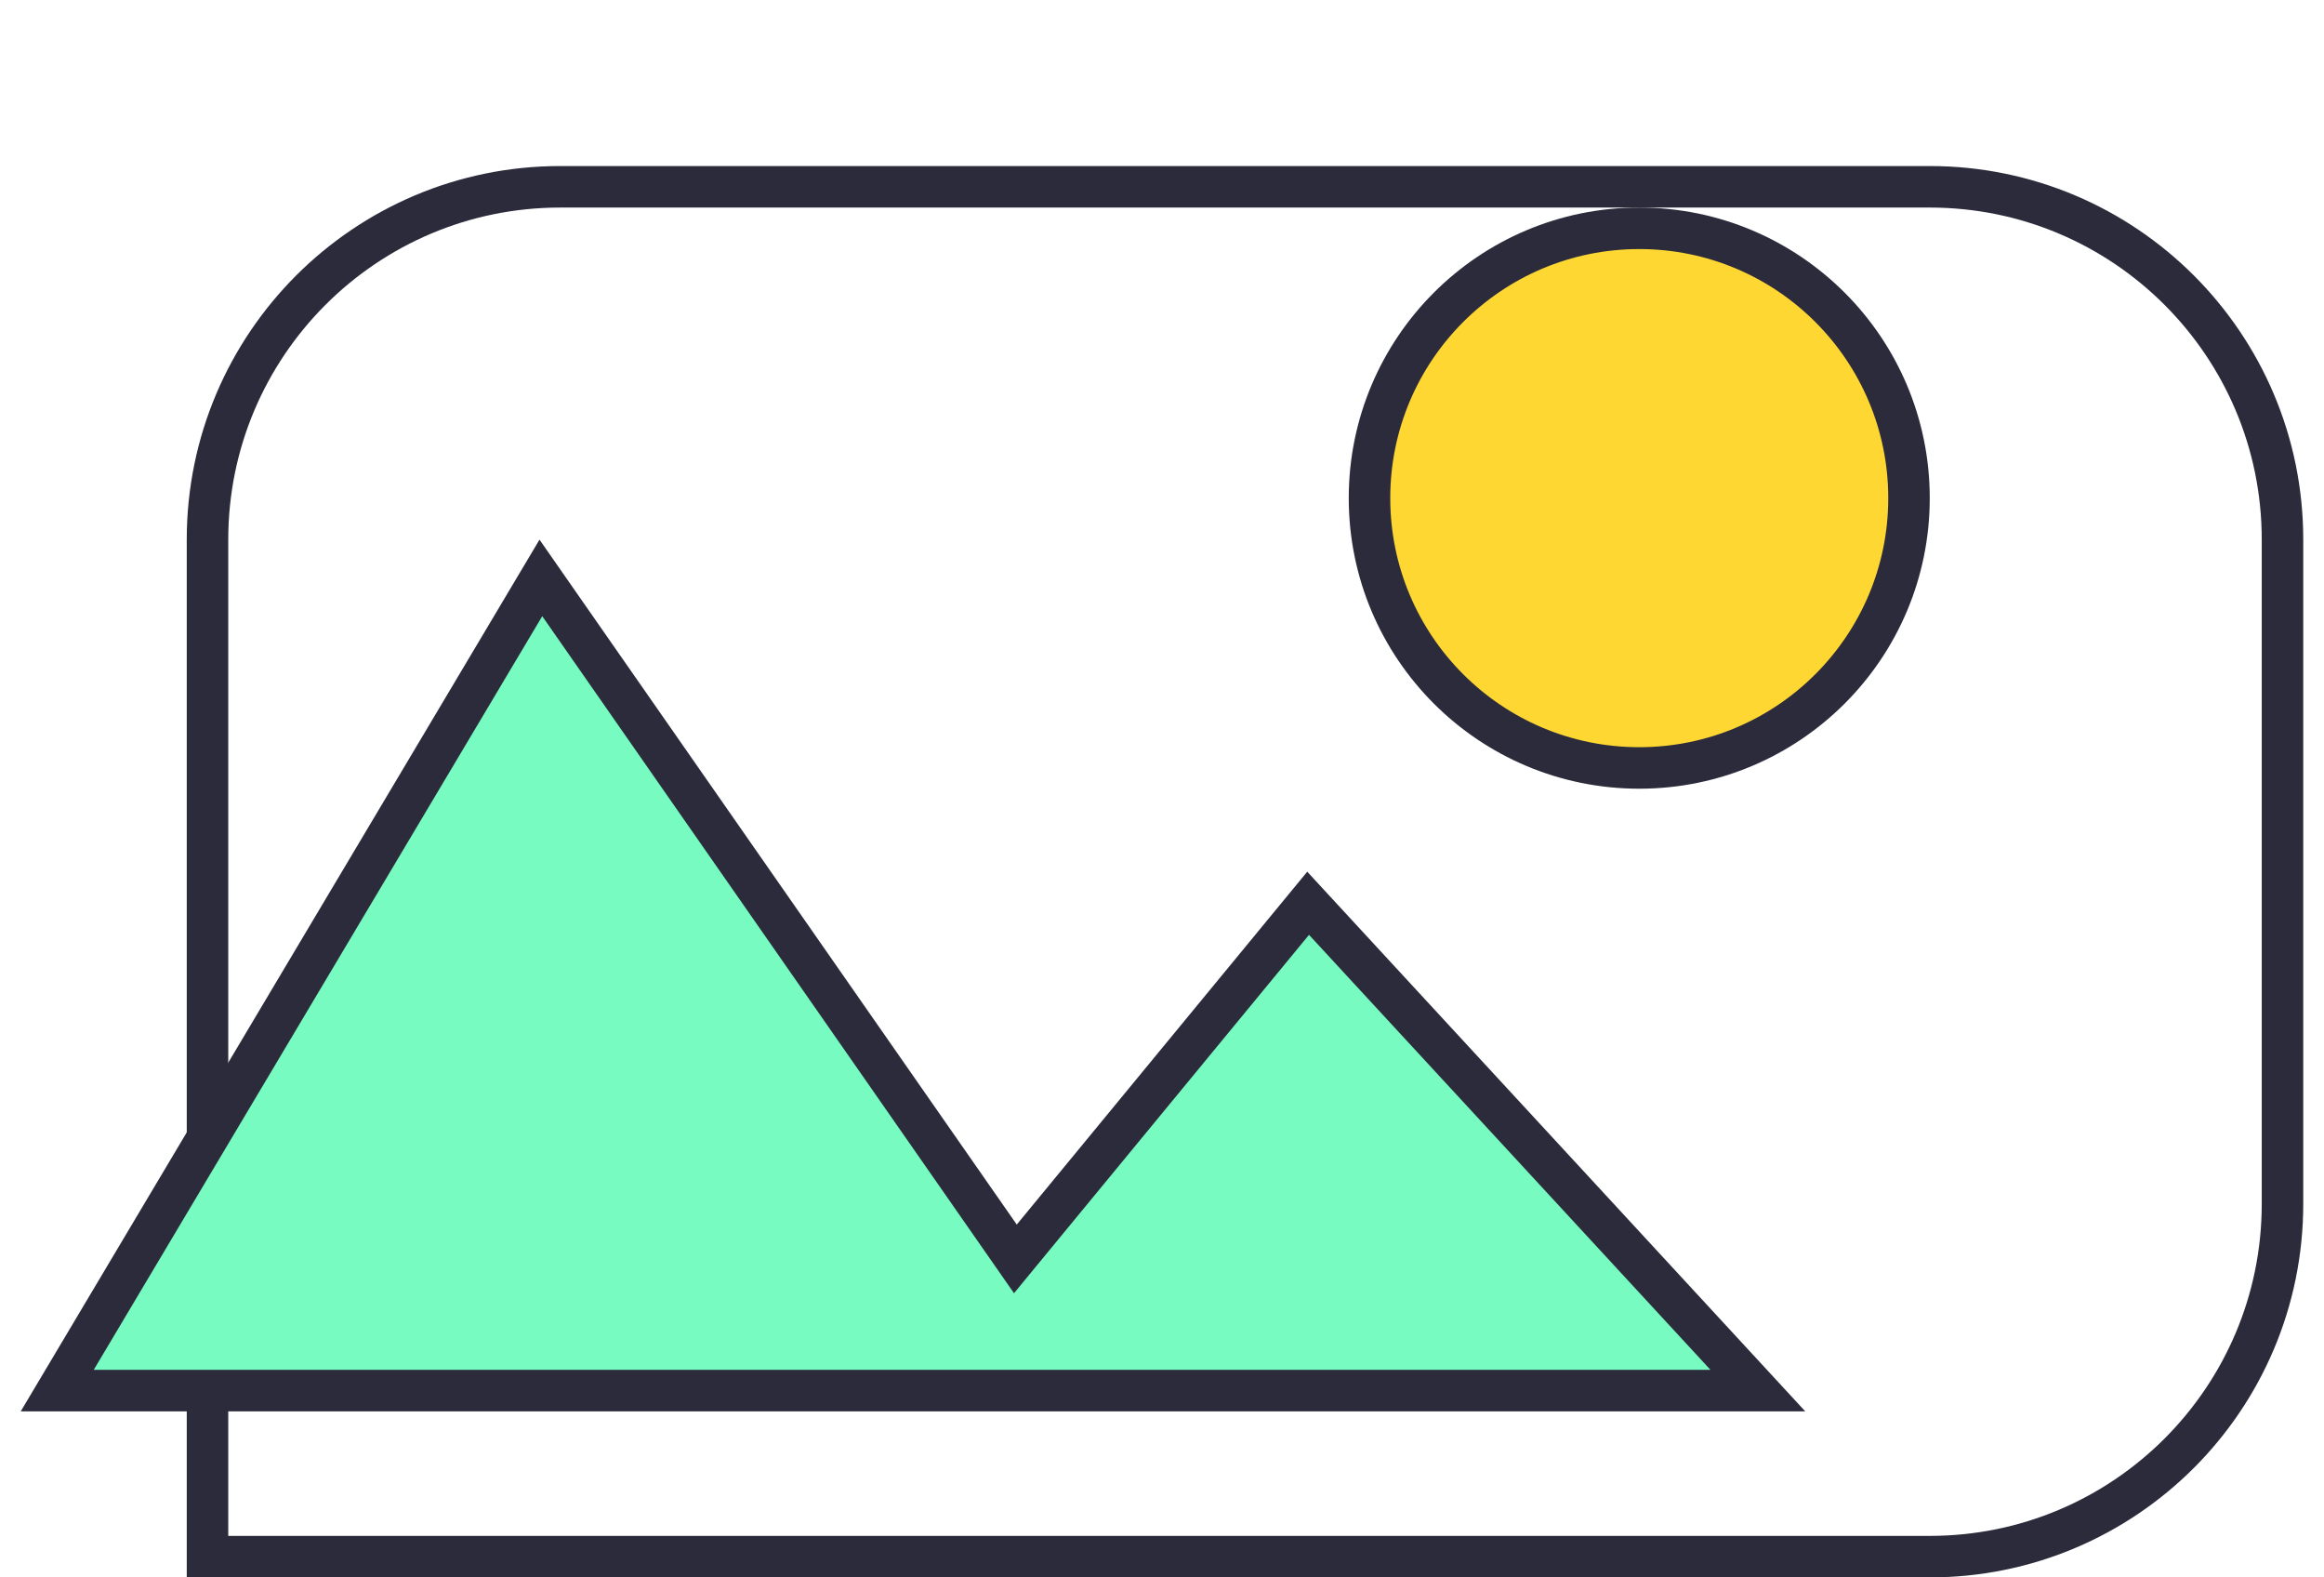
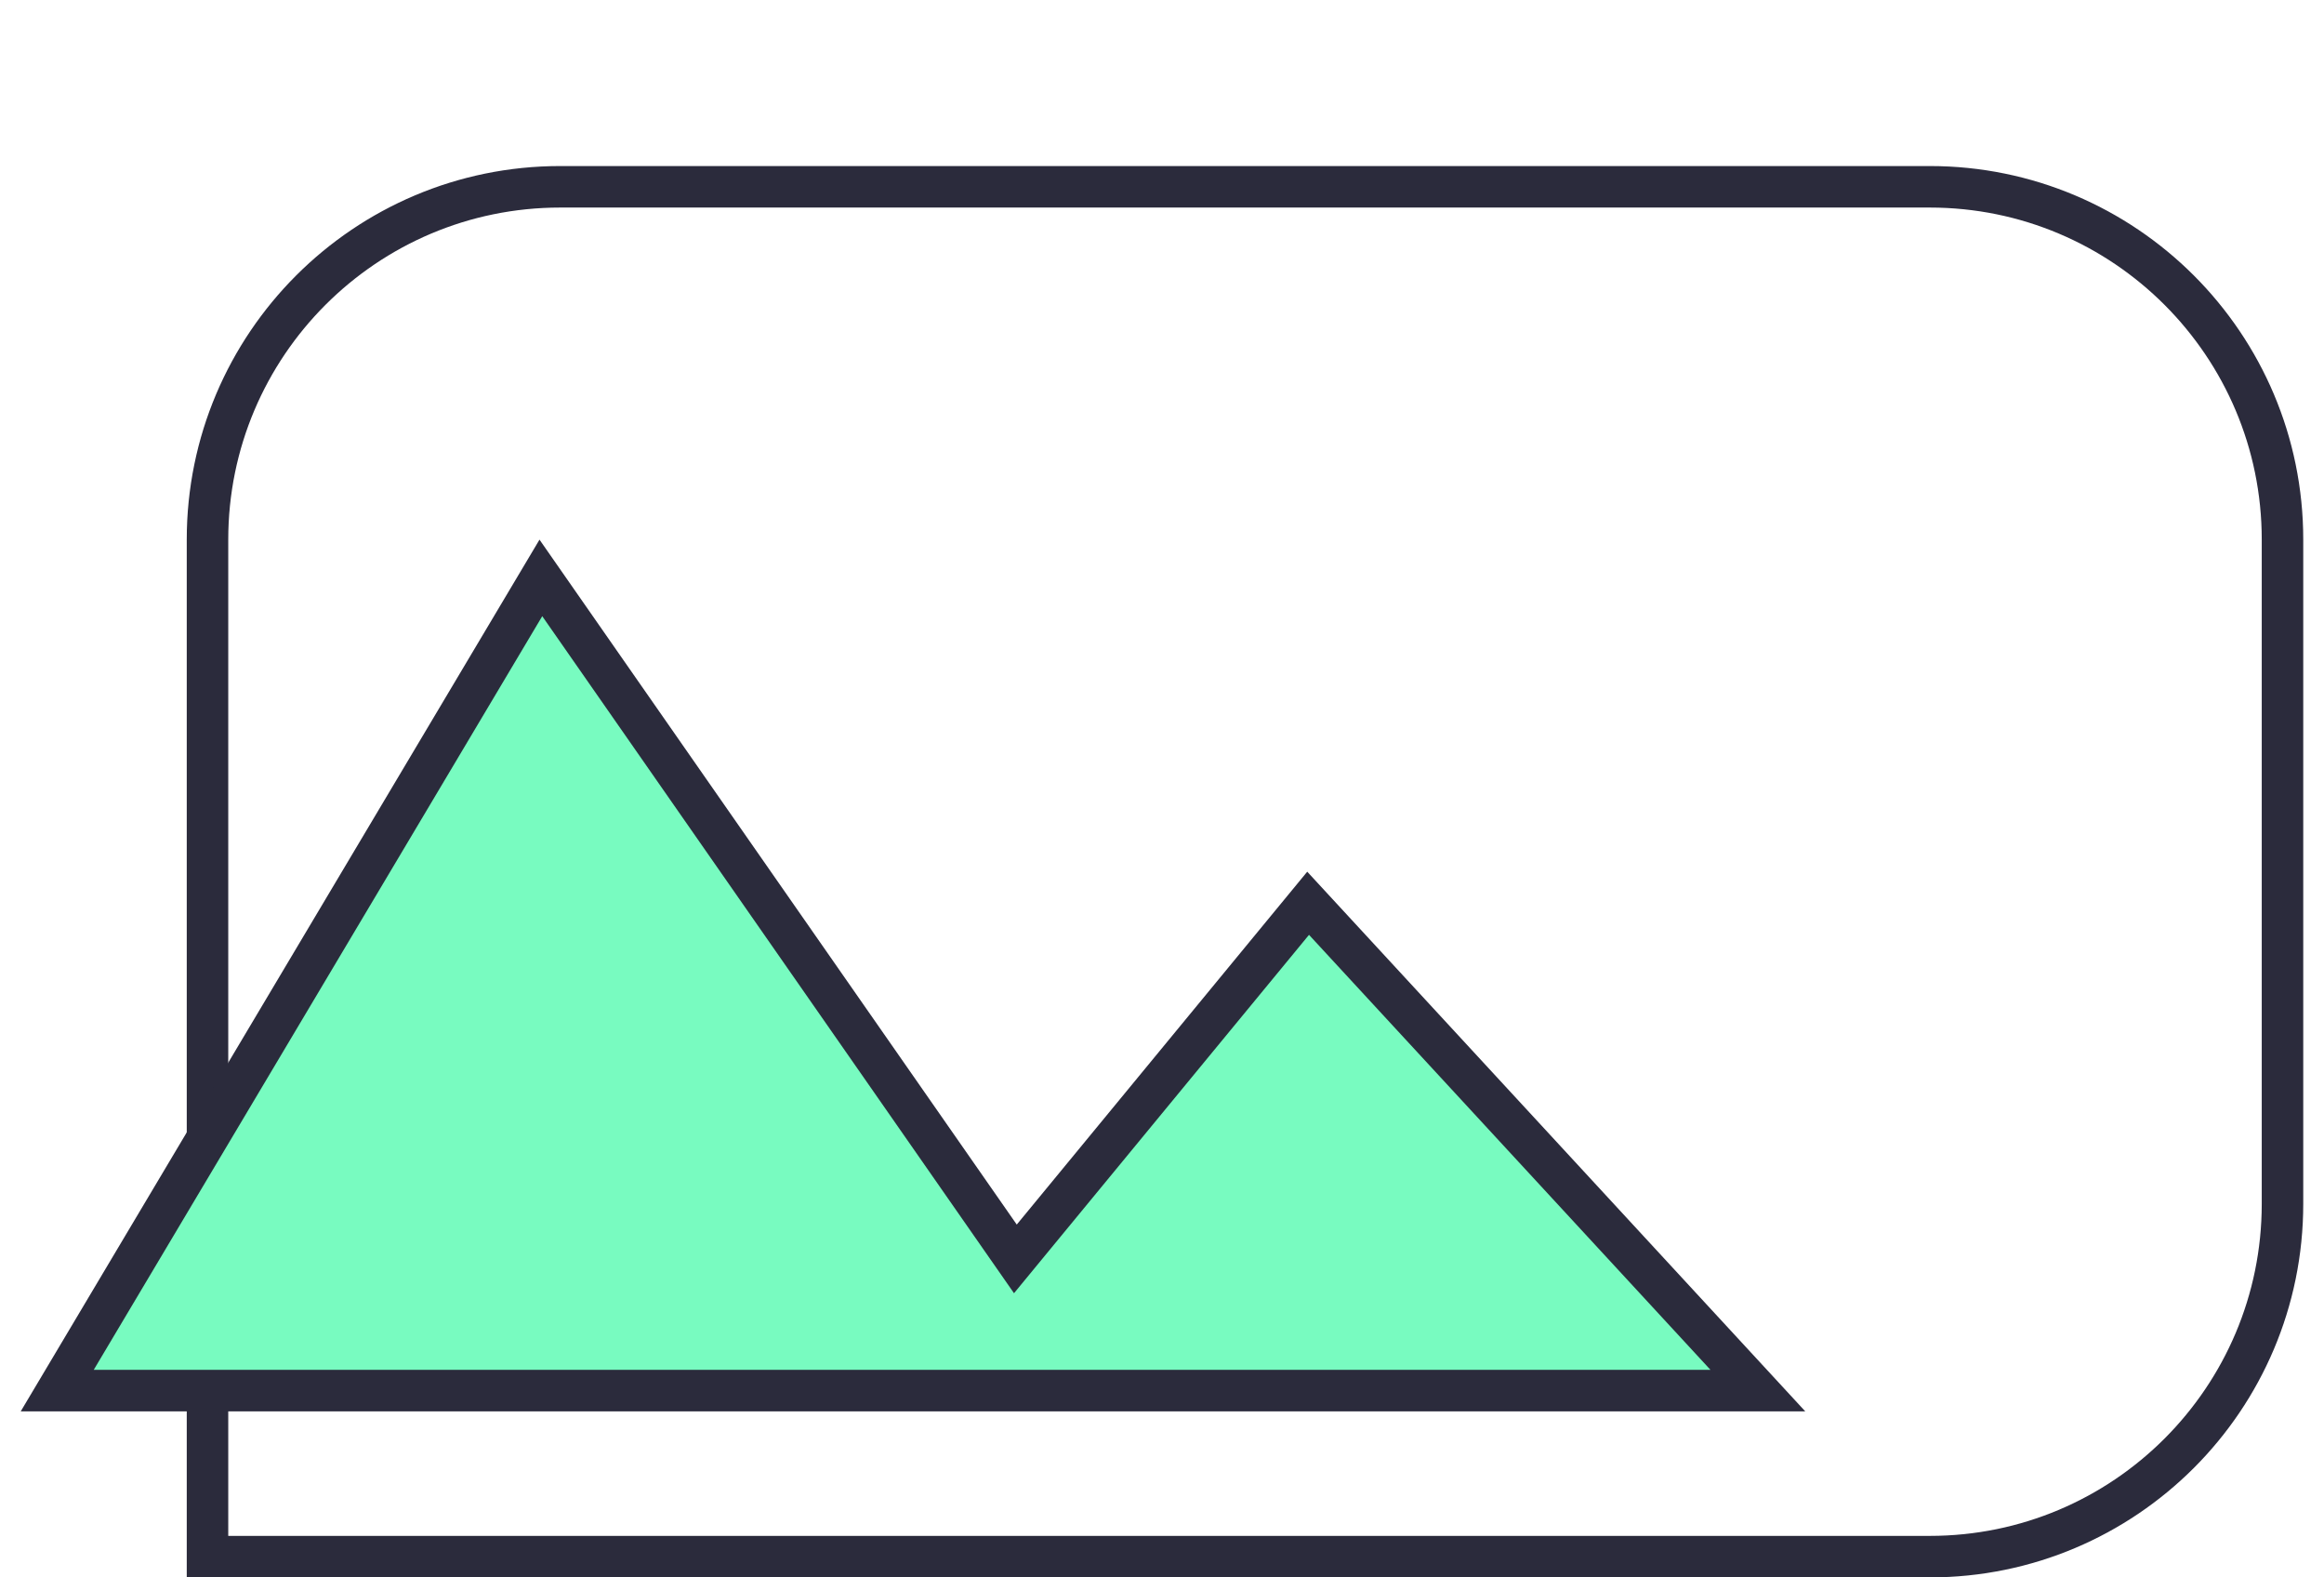
<svg xmlns="http://www.w3.org/2000/svg" width="56" height="38" viewBox="0 0 56 38" fill="none">
  <g filter="url(#filter0_d_5758_89166)">
-     <path d="M0.5 9C0.5 4.029 4.529 0 9.5 0H42.5C47.471 0 51.5 4.029 51.5 9V25C51.5 29.971 47.471 34 42.5 34H0.5V9Z" fill="white" />
    <path d="M1 9C1 4.306 4.806 0.5 9.5 0.5H42.5C47.194 0.5 51 4.306 51 9V25C51 29.694 47.194 33.5 42.5 33.5H1V9Z" stroke="#2B2B3C" />
  </g>
-   <circle cx="39.5" cy="12" r="6.5" fill="#FFD732" stroke="#2B2B3C" />
  <path d="M24.886 29.818L31.521 21.76L42.358 33.5H1.379L13.033 13.922L24.09 29.786L24.467 30.327L24.886 29.818Z" fill="#78FBC0" stroke="#2B2B3C" />
  <defs>
    <filter id="filter0_d_5758_89166" x="0.5" y="0" width="55" height="38" filterUnits="userSpaceOnUse" color-interpolation-filters="sRGB">
      <feFlood flood-opacity="0" result="BackgroundImageFix" />
      <feColorMatrix in="SourceAlpha" type="matrix" values="0 0 0 0 0 0 0 0 0 0 0 0 0 0 0 0 0 0 127 0" result="hardAlpha" />
      <feOffset dx="4" dy="4" />
      <feComposite in2="hardAlpha" operator="out" />
      <feColorMatrix type="matrix" values="0 0 0 0 1 0 0 0 0 0.792 0 0 0 0 0.165 0 0 0 1 0" />
      <feBlend mode="normal" in2="BackgroundImageFix" result="effect1_dropShadow_5758_89166" />
      <feBlend mode="normal" in="SourceGraphic" in2="effect1_dropShadow_5758_89166" result="shape" />
    </filter>
  </defs>
</svg>